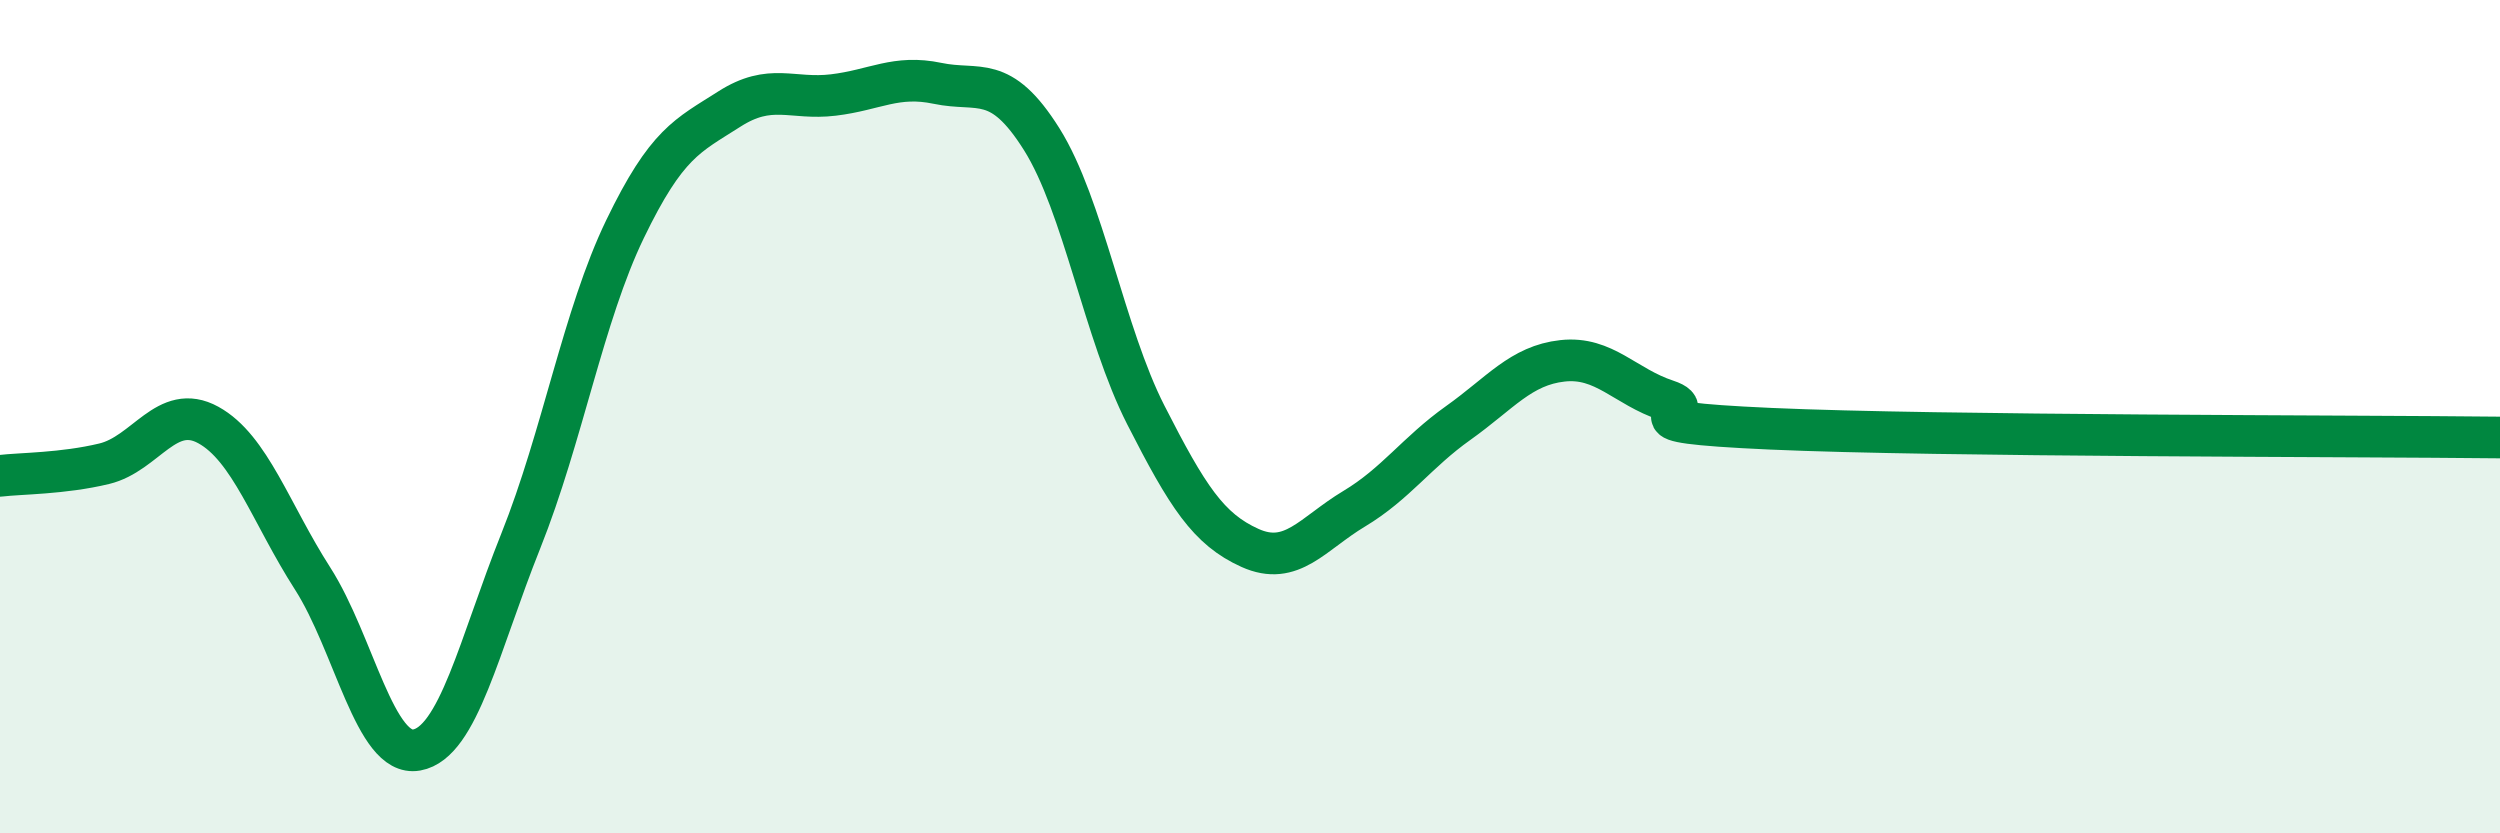
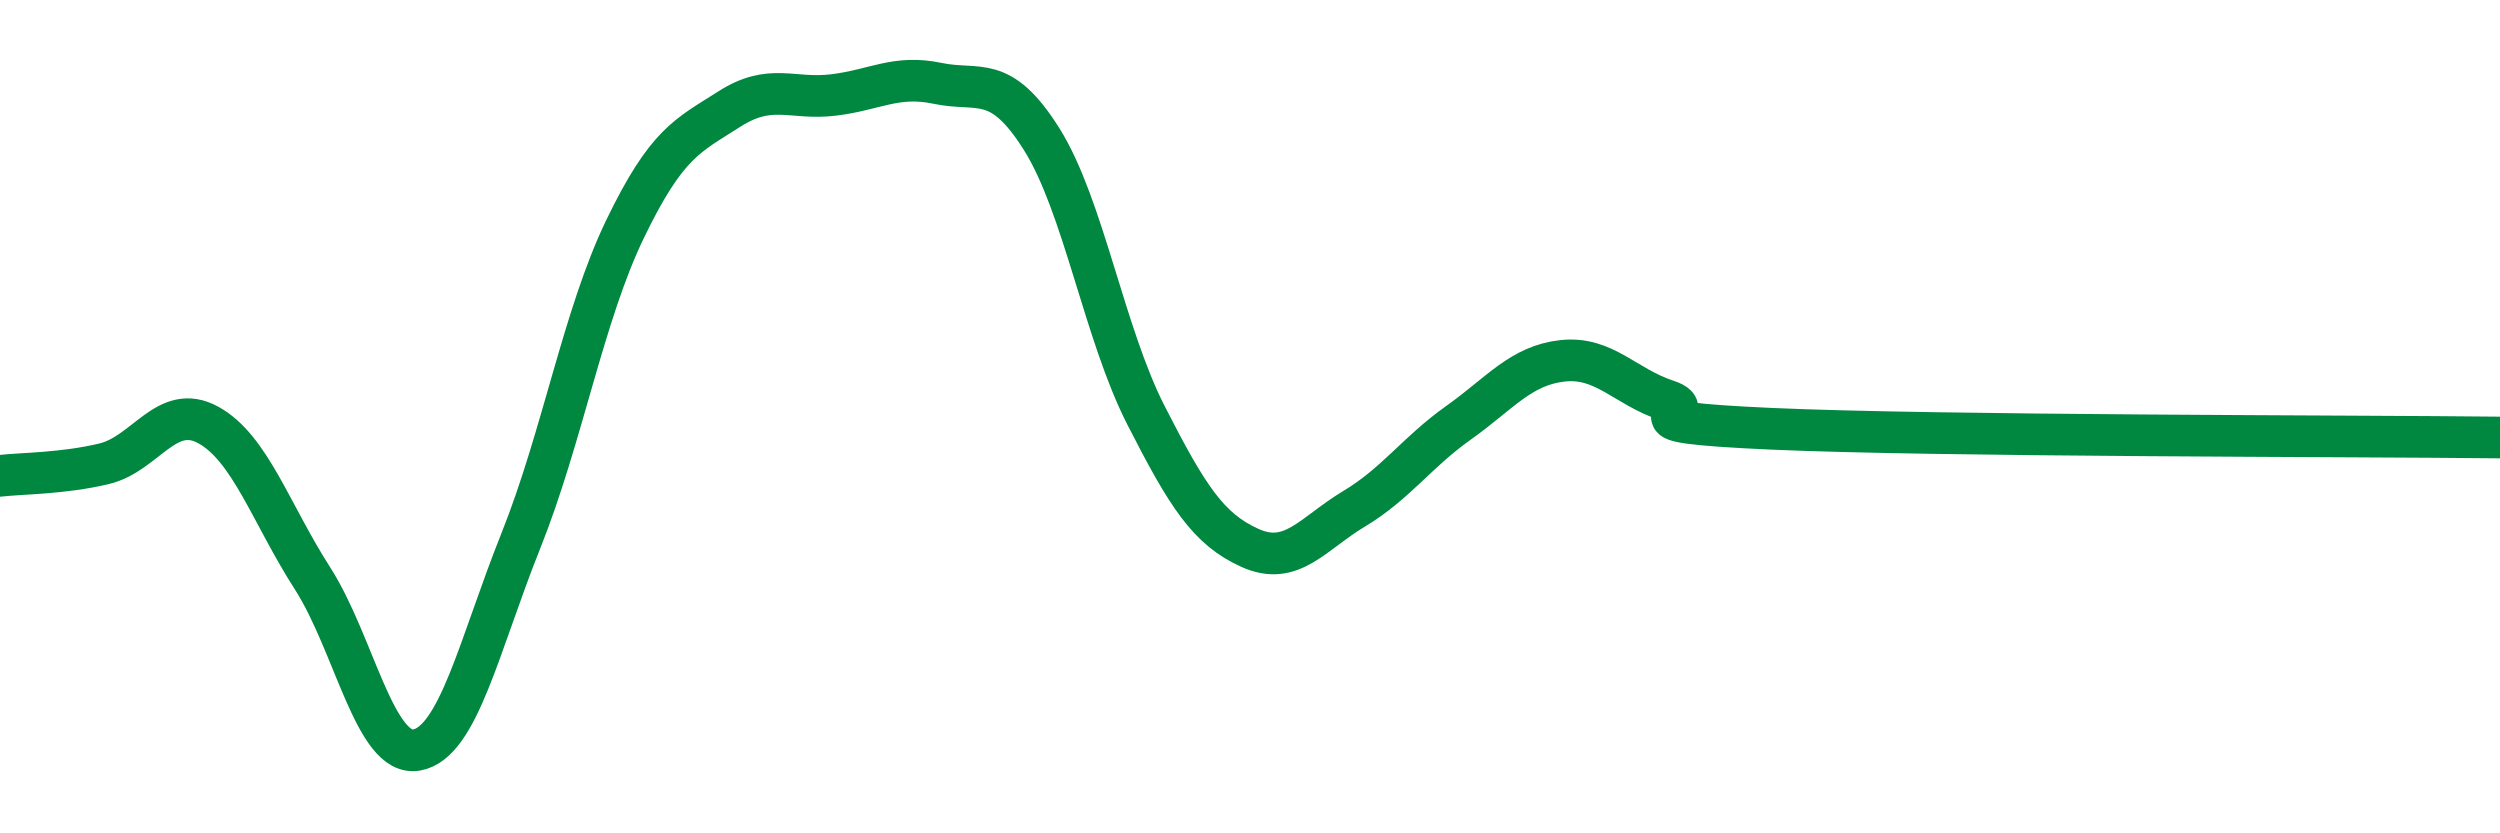
<svg xmlns="http://www.w3.org/2000/svg" width="60" height="20" viewBox="0 0 60 20">
-   <path d="M 0,11.42 C 0.5,11.36 1.5,11.37 2.5,11.13 C 3.5,10.89 4,9.65 5,10.2 C 6,10.75 6.5,12.32 7.5,13.88 C 8.5,15.44 9,18.18 10,18 C 11,17.82 11.5,15.48 12.5,12.98 C 13.5,10.48 14,7.57 15,5.5 C 16,3.43 16.5,3.26 17.5,2.62 C 18.5,1.98 19,2.4 20,2.28 C 21,2.16 21.5,1.79 22.5,2 C 23.5,2.21 24,1.75 25,3.34 C 26,4.93 26.5,8 27.5,9.96 C 28.5,11.92 29,12.7 30,13.15 C 31,13.6 31.5,12.81 32.5,12.21 C 33.5,11.61 34,10.86 35,10.15 C 36,9.44 36.5,8.77 37.5,8.66 C 38.5,8.55 39,9.28 40,9.61 C 41,9.94 38.5,10.11 42.5,10.29 C 46.5,10.47 56.5,10.46 60,10.5L60 20L0 20Z" fill="#008740" opacity="0.1" stroke-linecap="round" stroke-linejoin="round" />
  <path d="M 0,11.42 C 0.5,11.36 1.5,11.37 2.5,11.13 C 3.5,10.89 4,9.65 5,10.2 C 6,10.75 6.5,12.32 7.5,13.88 C 8.5,15.44 9,18.18 10,18 C 11,17.82 11.5,15.48 12.5,12.98 C 13.5,10.48 14,7.57 15,5.5 C 16,3.43 16.5,3.26 17.5,2.62 C 18.5,1.98 19,2.4 20,2.28 C 21,2.16 21.5,1.79 22.5,2 C 23.5,2.21 24,1.75 25,3.34 C 26,4.93 26.5,8 27.5,9.96 C 28.5,11.92 29,12.7 30,13.15 C 31,13.6 31.5,12.81 32.5,12.21 C 33.5,11.61 34,10.86 35,10.15 C 36,9.44 36.5,8.77 37.5,8.66 C 38.5,8.55 39,9.28 40,9.61 C 41,9.94 38.5,10.11 42.5,10.29 C 46.5,10.47 56.5,10.46 60,10.5" stroke="#008740" stroke-width="1" fill="none" stroke-linecap="round" stroke-linejoin="round" />
</svg>